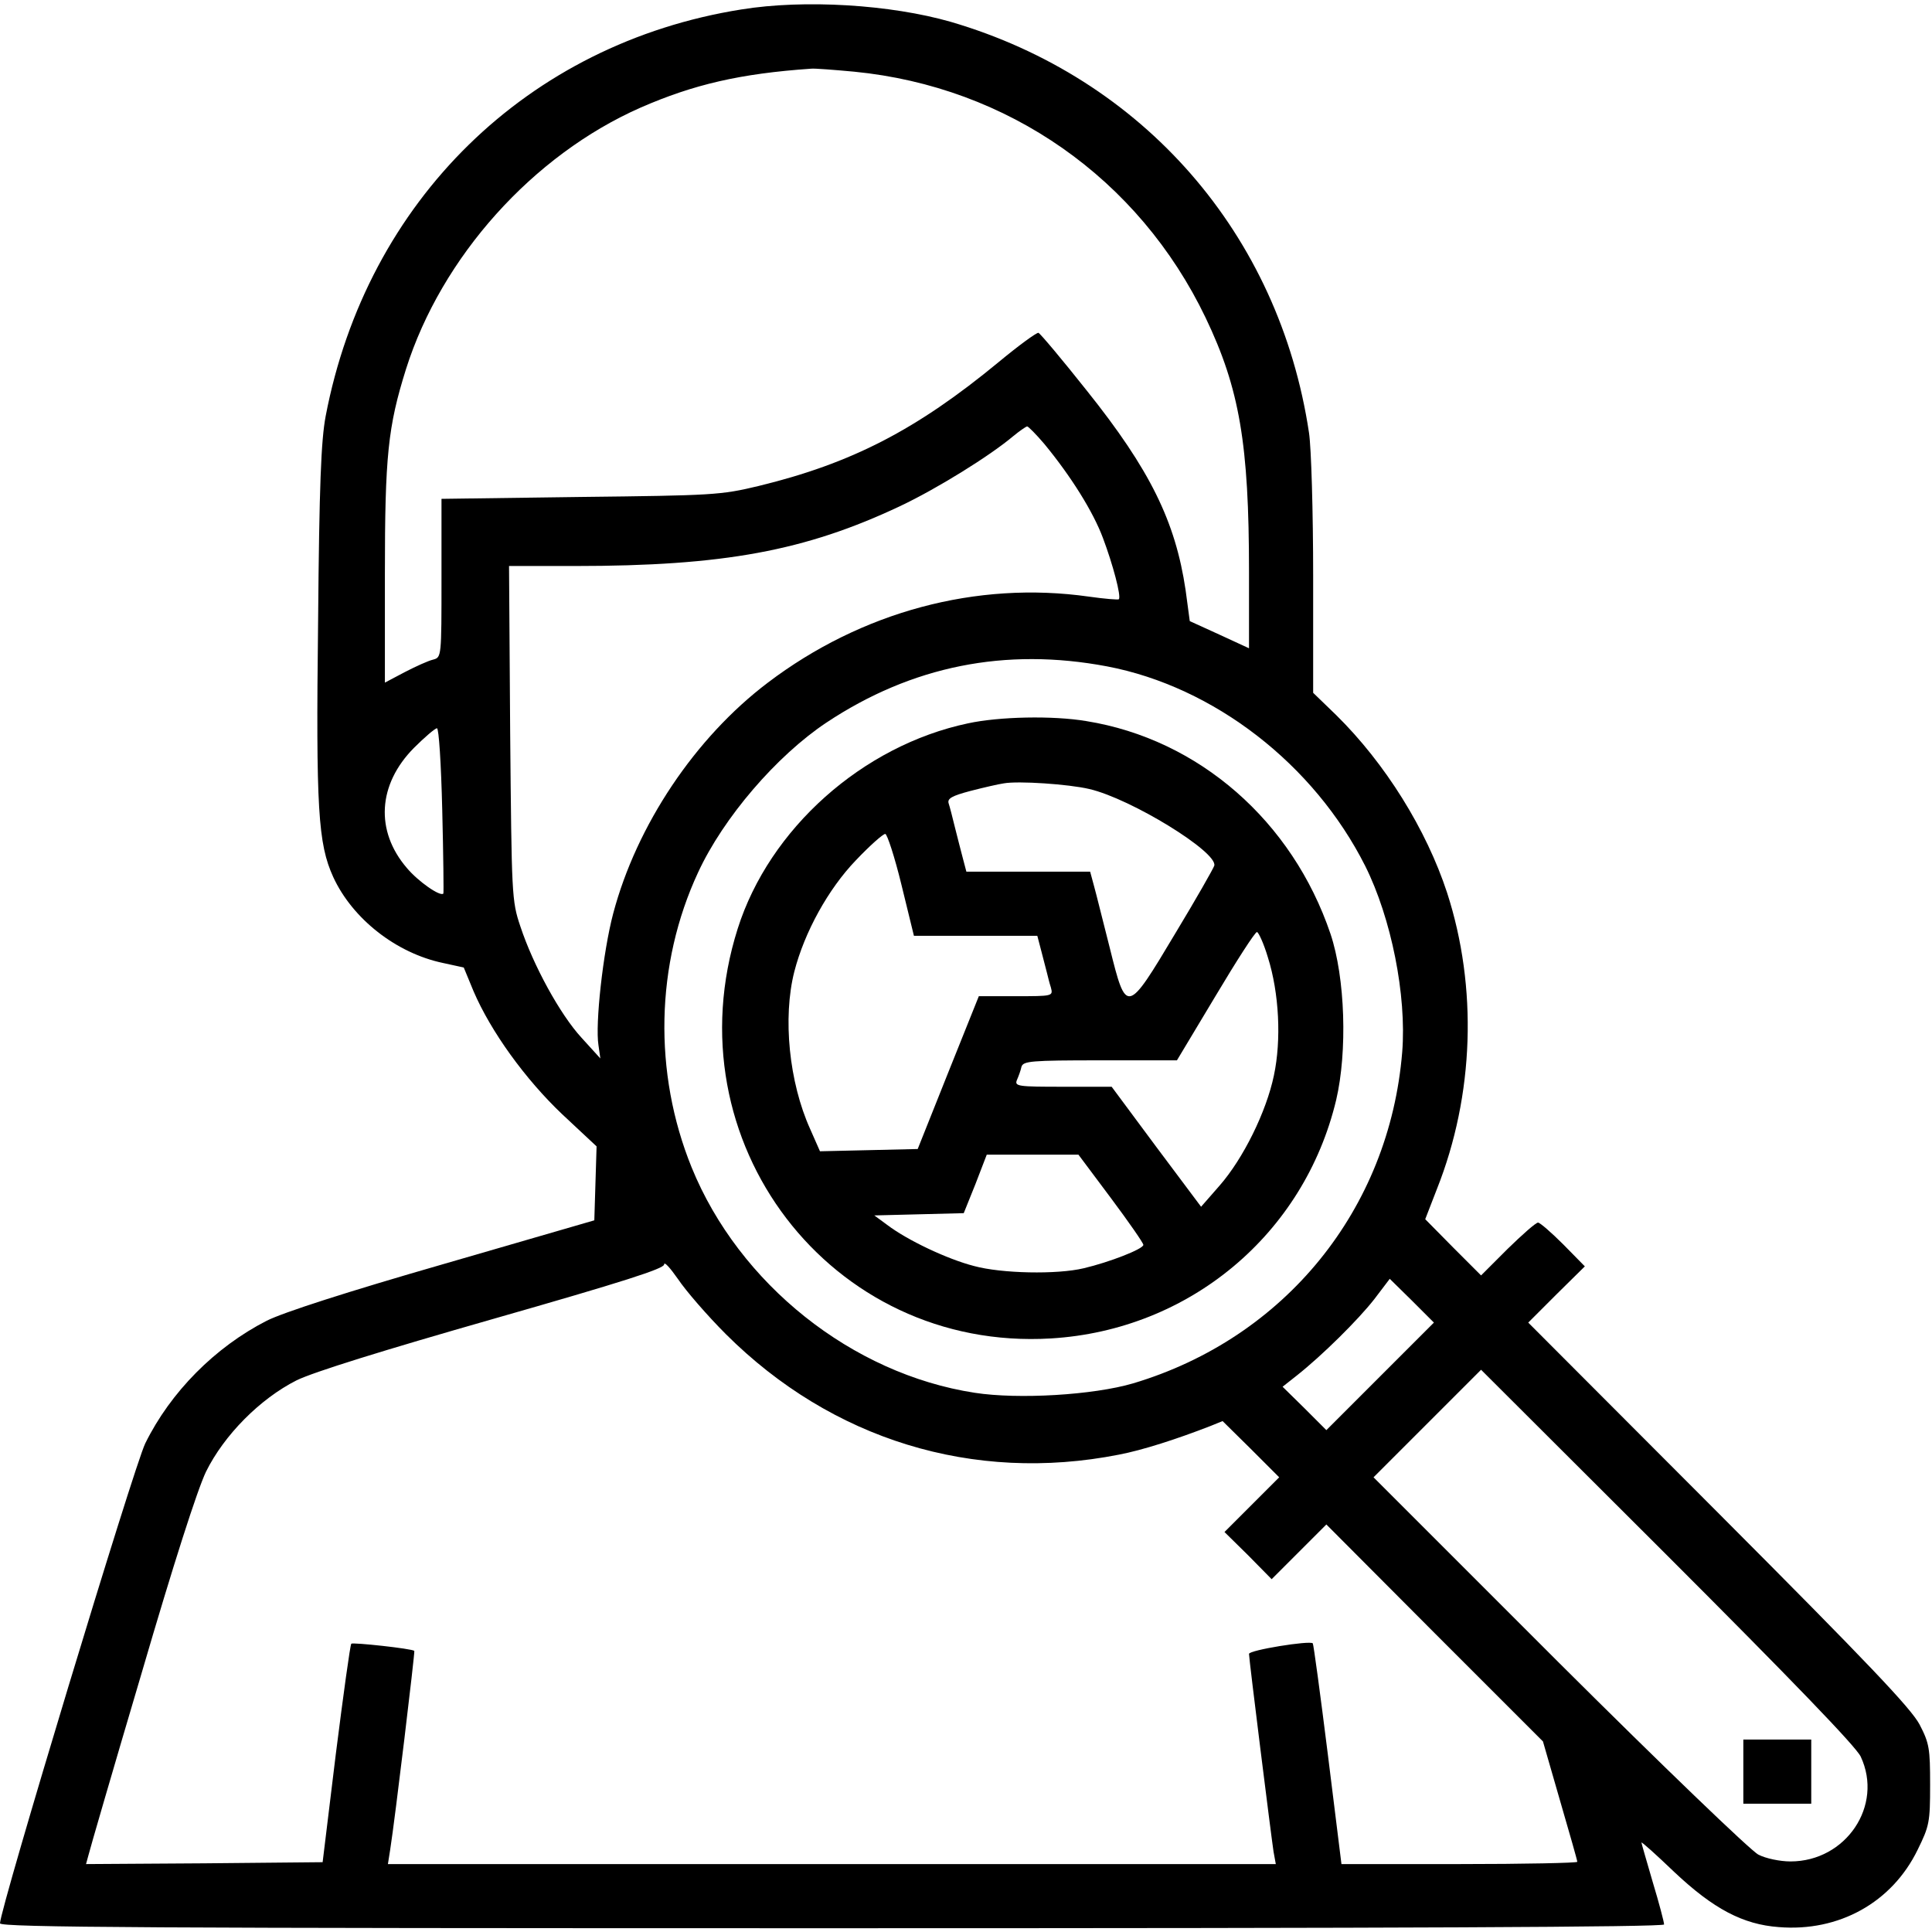
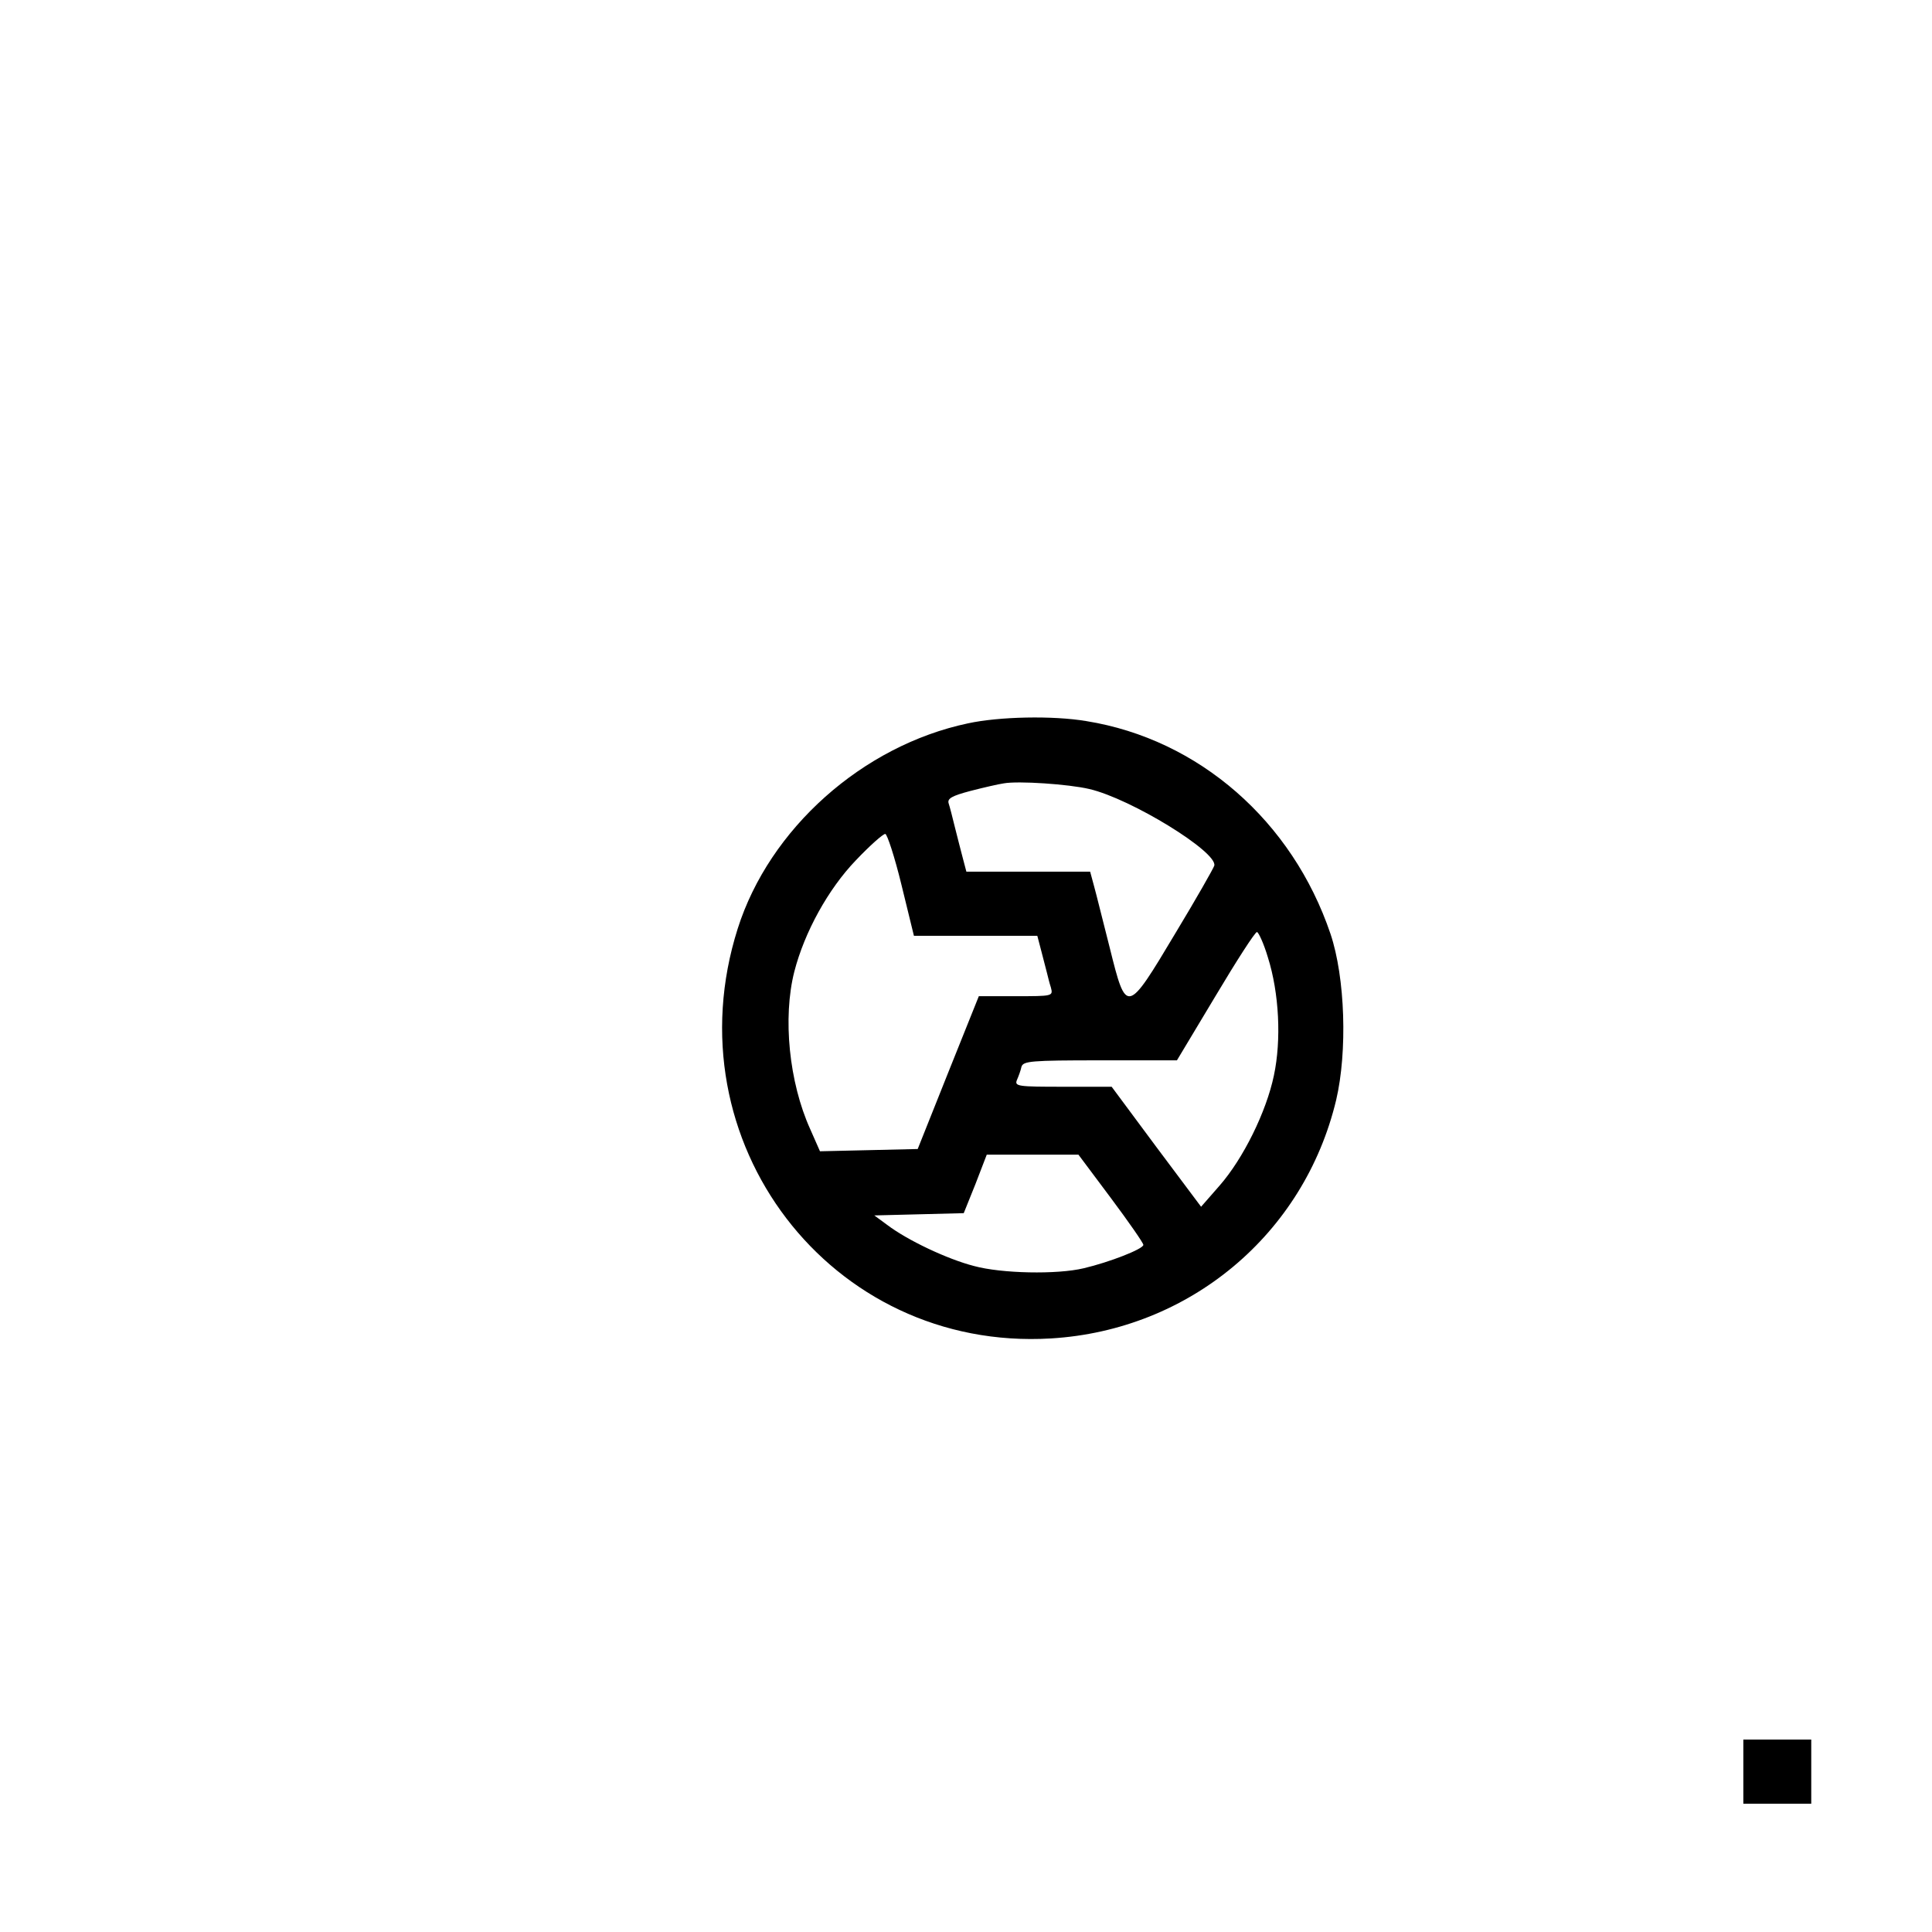
<svg xmlns="http://www.w3.org/2000/svg" version="1.0" width="512pt" height="512pt" viewBox="0 0 512 512" preserveAspectRatio="xMidYMid meet">
  <g transform="translate(0,512) scale(0.1,-0.1)" fill="#000000" stroke="none">
-     <path d="M1965 5095 c-567 -90 -993 -507 -1102 -1078 -12 -64 -17 -182 -20 -544 -6 -497 0 -589 40 -677 51 -111 167 -202 291 -228 l55 -12 26 -63 c46 -107 137 -233 235 -326 l91 -85 -3 -98 -3 -98 -400 -116 c-257 -74 -424 -128 -468 -150 -137 -70 -255 -189 -322 -325 -30 -61 -385 -1234 -385 -1272 0 -11 408 -13 2205 -13 1508 0 2205 3 2205 10 0 6 -13 56 -30 112 -16 55 -30 103 -30 105 0 3 39 -32 87 -78 104 -98 182 -139 277 -146 159 -13 300 65 368 205 31 63 33 73 33 172 0 96 -2 110 -28 160 -23 43 -135 161 -533 560 l-504 505 75 75 75 74 -57 58 c-32 32 -62 58 -67 58 -6 0 -42 -32 -81 -70 l-70 -70 -74 74 -74 75 31 80 c99 249 108 535 27 785 -55 168 -164 343 -294 471 l-61 59 0 309 c0 170 -5 341 -11 380 -79 527 -440 940 -949 1089 -160 46 -388 60 -555 33z m299 -165 c407 -40 754 -283 931 -652 90 -188 115 -335 115 -673 l0 -203 -78 36 -79 36 -11 82 c-27 182 -94 319 -262 529 -65 82 -123 151 -128 153 -5 1 -53 -34 -106 -78 -217 -179 -389 -268 -636 -328 -100 -24 -121 -25 -472 -29 l-368 -5 0 -210 c0 -209 0 -210 -22 -216 -13 -3 -46 -18 -75 -33 l-53 -28 0 288 c0 313 8 390 56 543 94 297 336 567 622 693 140 61 263 90 452 103 8 1 60 -3 114 -8z m504 -987 c70 -85 129 -179 155 -249 26 -69 49 -155 42 -162 -1 -2 -38 1 -80 7 -297 42 -602 -40 -850 -228 -193 -146 -348 -378 -410 -612 -27 -102 -48 -293 -39 -349 l5 -35 -50 55 c-57 62 -128 192 -162 295 -23 68 -23 82 -27 513 l-3 442 174 0 c395 0 611 40 863 159 97 46 236 132 299 185 17 14 33 25 37 26 3 0 24 -21 46 -47z m166 -589 c283 -54 548 -259 684 -529 69 -138 110 -343 98 -493 -34 -417 -311 -758 -713 -878 -105 -31 -304 -43 -420 -25 -325 50 -624 288 -750 597 -102 251 -96 539 17 782 67 145 208 309 340 397 226 150 474 200 744 149z m-1762 -381 c3 -120 4 -219 3 -221 -8 -9 -67 32 -97 68 -84 98 -77 221 19 318 28 28 56 52 61 52 5 0 11 -93 14 -217z m752 -1389 c280 -279 655 -395 1041 -319 63 12 153 41 243 76 l32 13 75 -74 75 -75 -72 -72 -73 -73 63 -62 62 -63 73 73 72 72 287 -288 287 -287 45 -156 c25 -86 46 -159 46 -163 0 -3 -141 -6 -313 -6 l-312 0 -36 290 c-20 160 -38 293 -40 295 -8 8 -169 -18 -169 -28 0 -14 59 -485 65 -524 l6 -33 -1176 0 -1177 0 6 38 c13 82 66 525 64 527 -6 6 -163 23 -167 19 -3 -3 -21 -134 -41 -292 l-35 -287 -314 -3 -313 -2 6 22 c3 13 66 230 141 483 85 291 148 487 171 535 48 97 143 193 240 242 45 22 228 79 522 163 343 98 452 133 452 144 0 9 16 -9 37 -39 20 -30 77 -96 127 -146z m1734 -111 l-143 -143 -58 58 -58 57 38 30 c67 53 162 147 205 202 l41 54 59 -58 58 -58 -142 -142z m1273 -1008 c61 -130 -39 -278 -186 -278 -28 0 -66 8 -85 18 -19 9 -257 238 -528 508 l-492 492 142 142 143 143 493 -492 c331 -331 500 -506 513 -533z" />
    <path d="M2565 3203 c-279 -59 -526 -279 -610 -544 -179 -564 246 -1121 830 -1086 367 22 671 276 756 632 30 128 24 324 -15 440 -101 299 -349 516 -647 564 -89 15 -231 12 -314 -6z m322 -174 c111 -26 340 -167 331 -203 -2 -7 -48 -88 -103 -179 -129 -216 -130 -216 -174 -39 -18 70 -36 144 -42 165 l-10 37 -164 0 -164 0 -10 38 c-5 20 -15 57 -21 82 -6 25 -13 52 -16 61 -4 13 9 20 58 33 35 9 74 18 88 20 38 7 172 -2 227 -15z m-498 -254 l33 -135 164 0 163 0 11 -42 c6 -24 13 -50 15 -58 2 -8 6 -25 10 -37 6 -23 5 -23 -93 -23 l-98 0 -81 -202 -81 -203 -129 -3 -130 -3 -26 59 c-56 124 -73 295 -42 417 27 105 90 219 163 295 37 39 72 70 78 70 5 0 25 -61 43 -135z m971 -192 c30 -95 36 -219 16 -313 -20 -96 -81 -220 -144 -292 l-49 -56 -119 159 -118 159 -129 0 c-119 0 -129 1 -122 18 4 9 10 25 12 35 5 15 24 17 209 17 l203 0 102 170 c56 94 105 170 110 170 4 0 18 -30 29 -67z m-416 -638 c47 -63 86 -119 86 -124 0 -11 -90 -46 -158 -62 -71 -17 -218 -14 -291 6 -70 18 -176 68 -230 109 l-34 25 119 3 118 3 31 77 30 78 121 0 122 0 86 -115z" />
    <path d="M4620 425 l0 -85 90 0 90 0 0 85 0 85 -90 0 -90 0 0 -85z" />
  </g>
</svg>